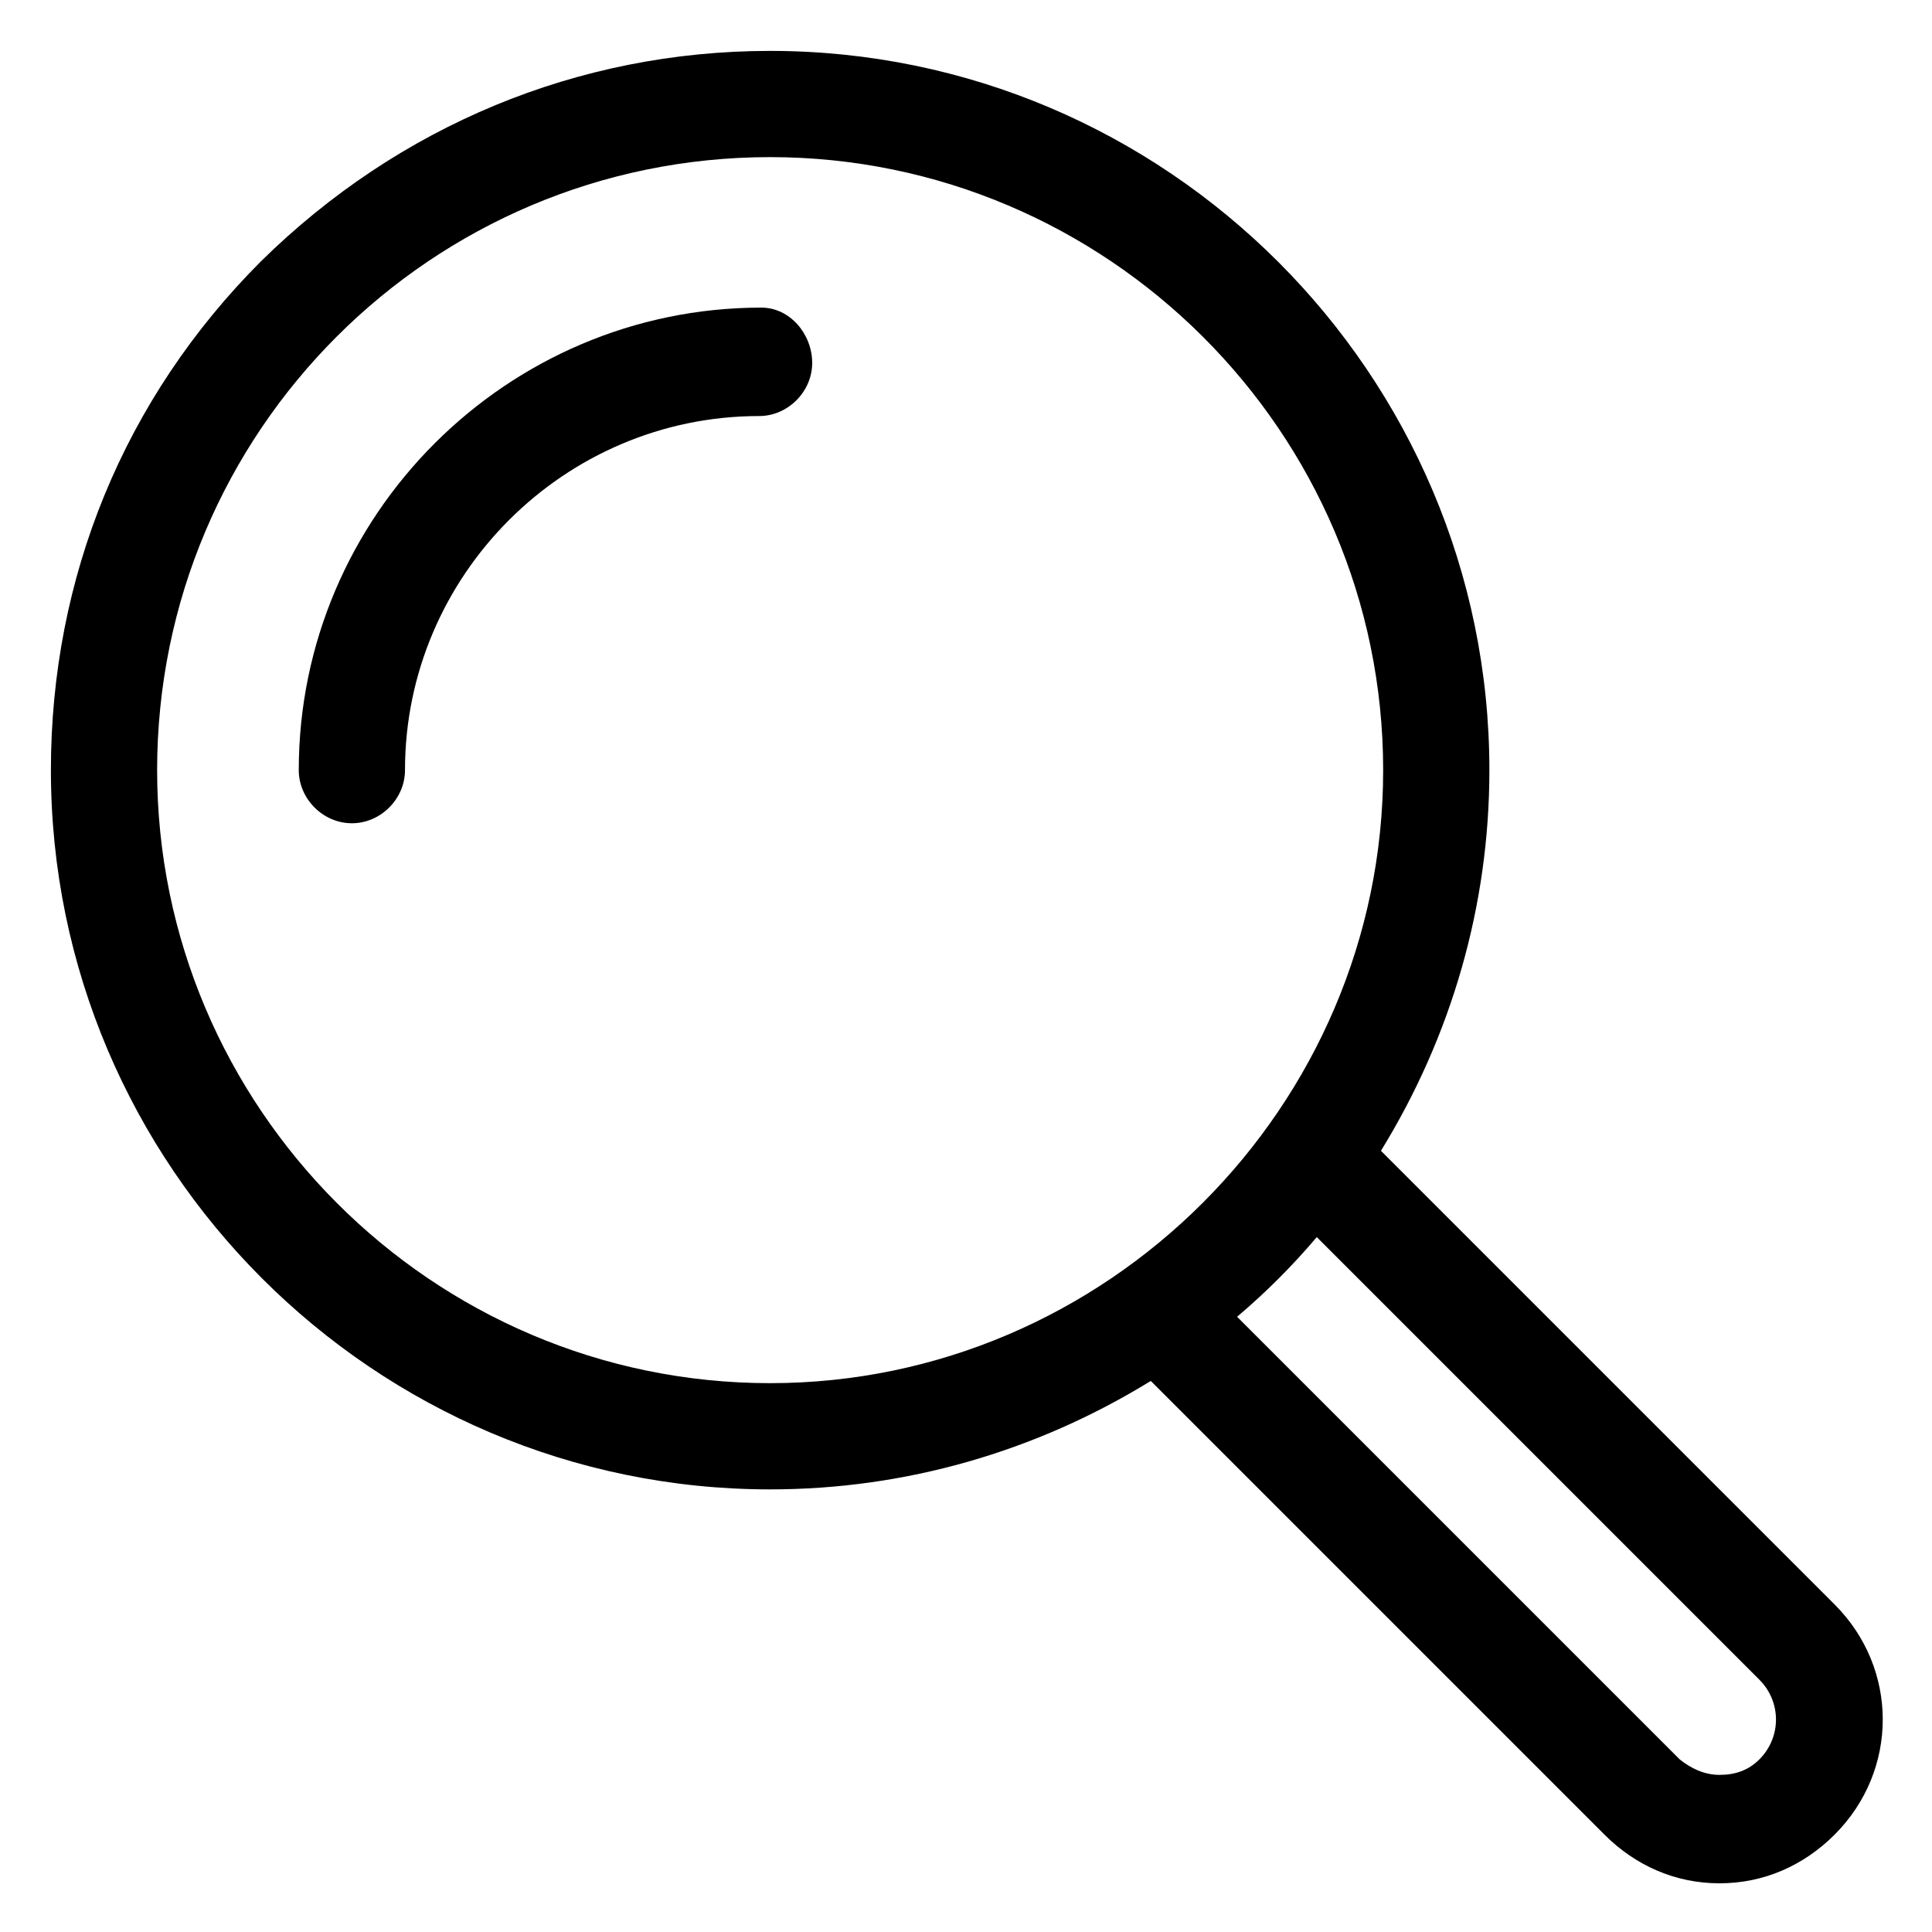
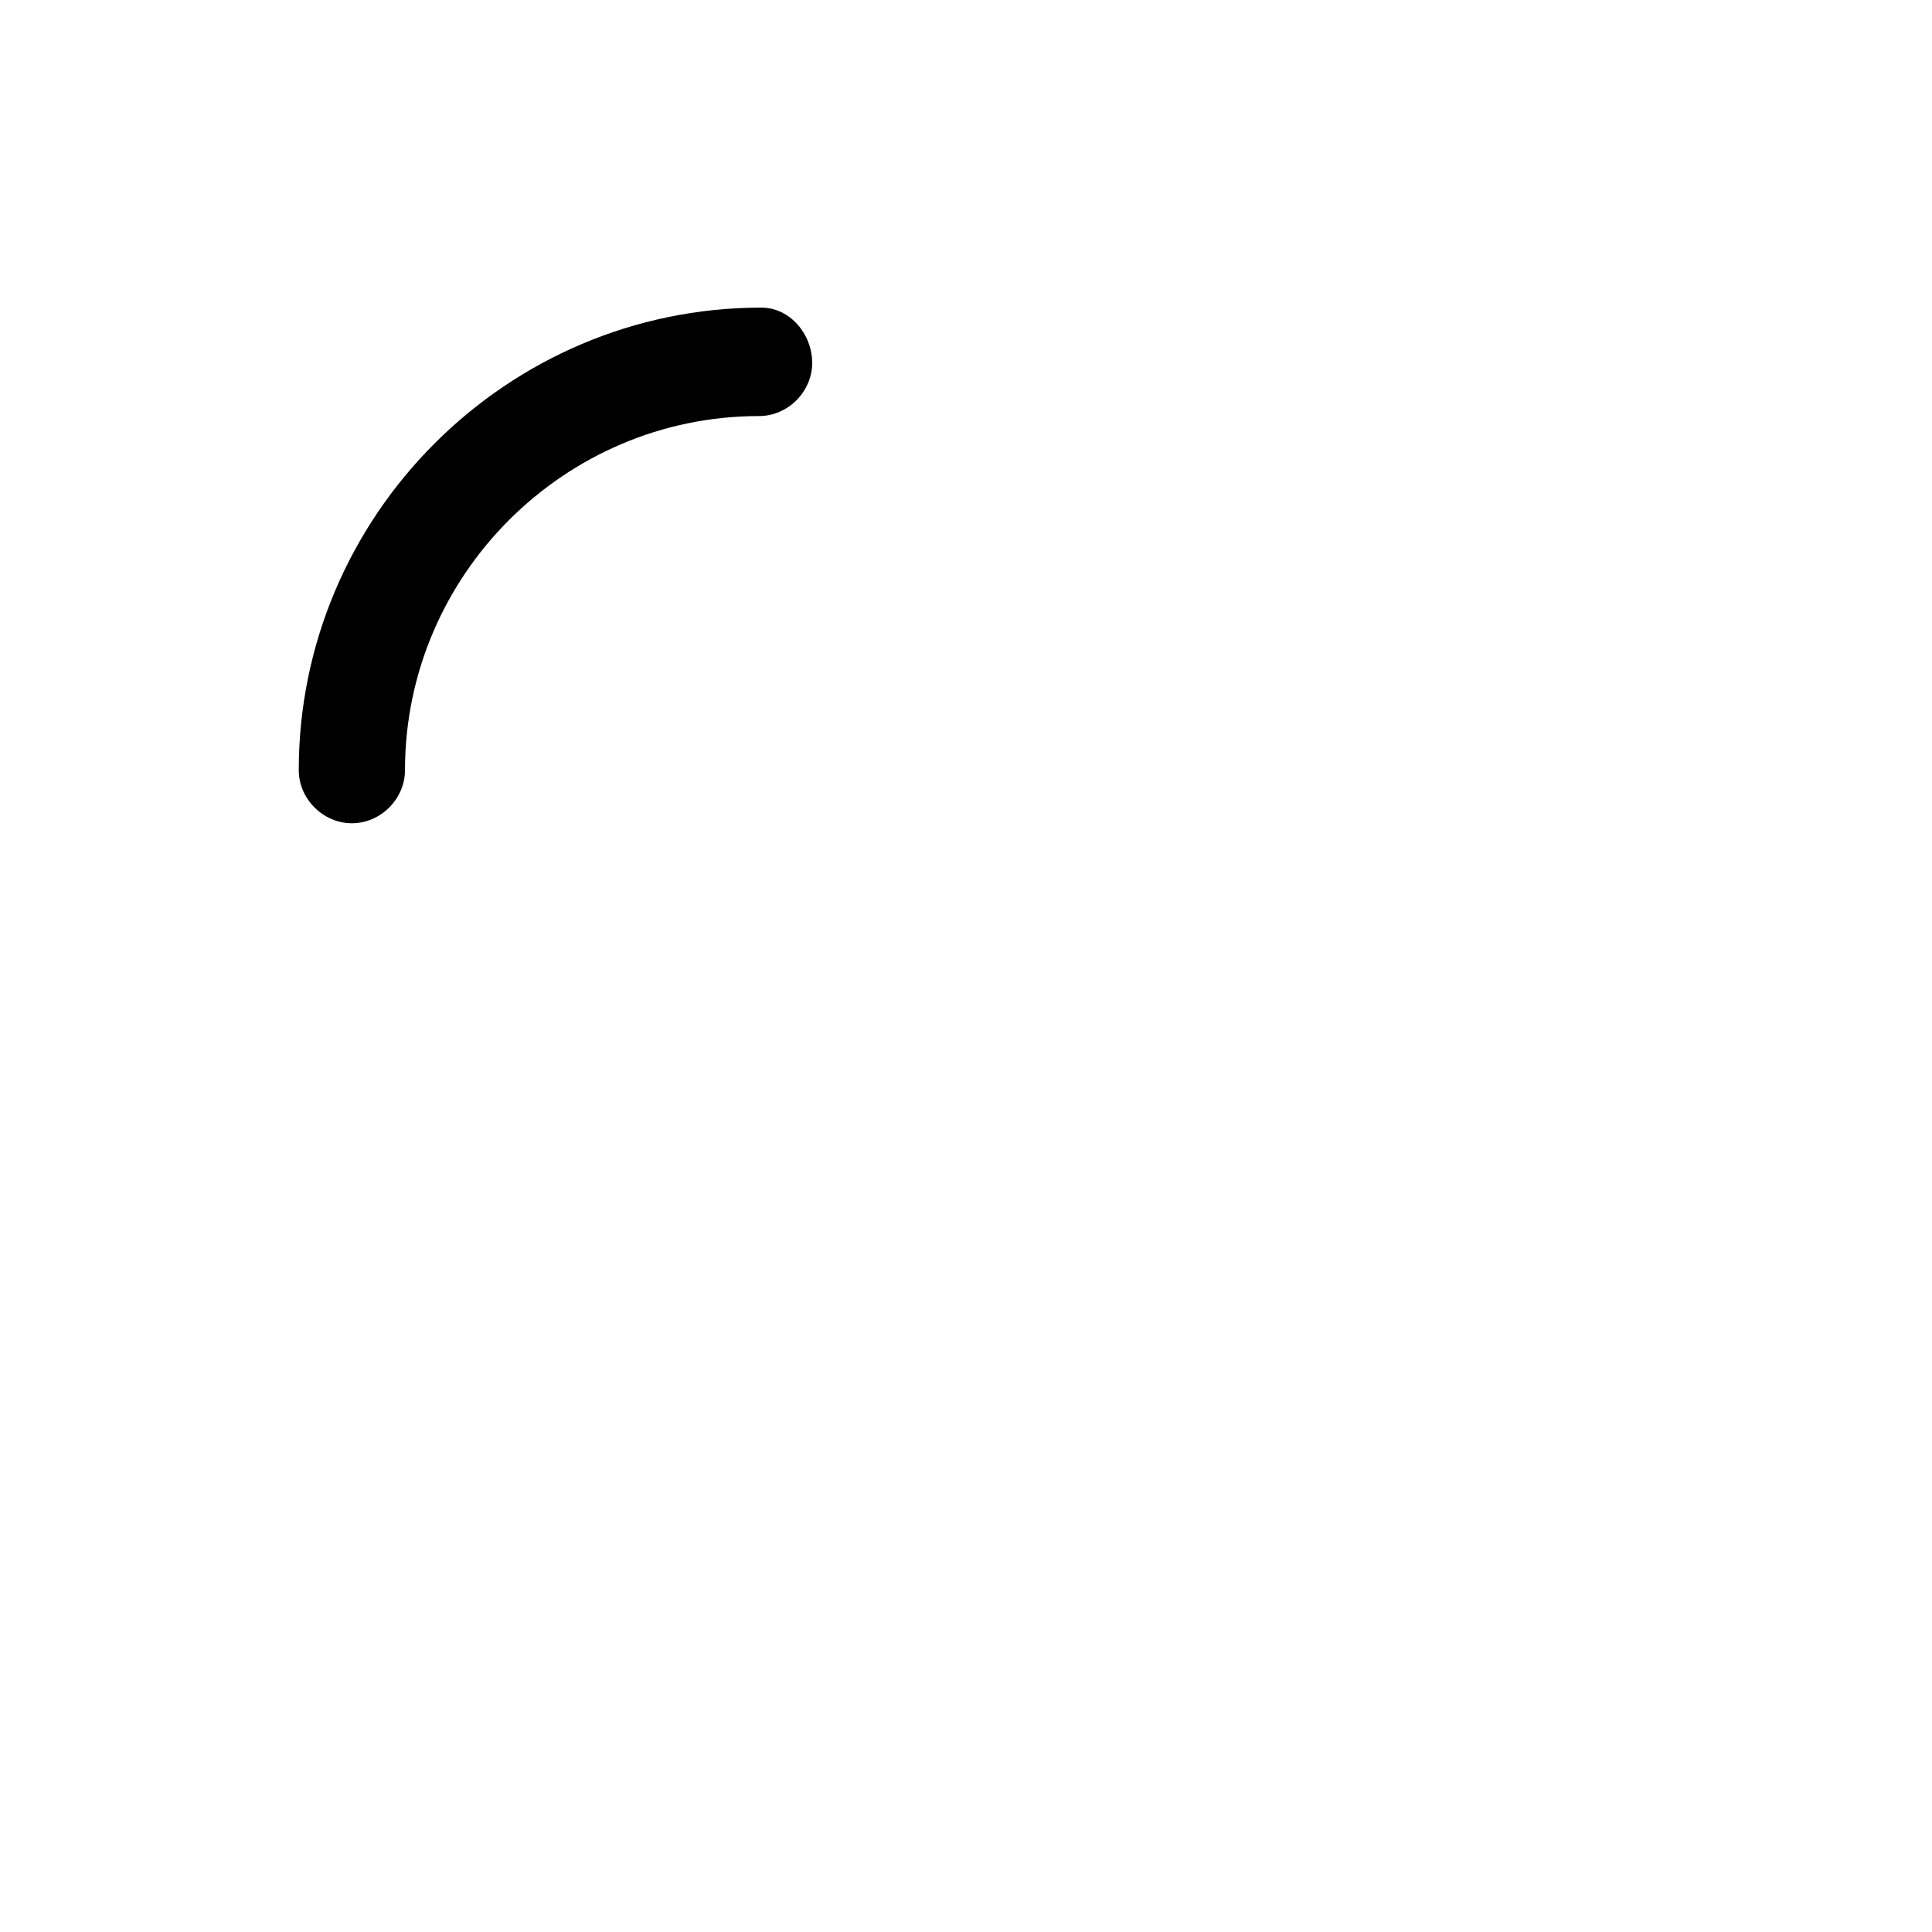
<svg xmlns="http://www.w3.org/2000/svg" version="1.1" id="Layer_1" x="0px" y="0px" viewBox="0 0 87.3 87.3" style="enable-background:new 0 0 87.3 87.3;" xml:space="preserve">
  <g>
-     <path d="M82.9,72.5L62.4,52c3.2-5.2,4.9-11.1,4.9-17.2c0-17.9-14.6-32.5-32.5-32.5c0,0,0,0,0,0c-8.7,0-16.8,3.4-23,9.5   c-6.2,6.2-9.5,14.3-9.5,23c0,17.9,14.6,32.5,32.5,32.5c6.1,0,12-1.7,17.2-4.9l20.5,20.5c1.4,1.4,3.2,2.2,5.2,2.2   c2,0,3.8-0.8,5.2-2.2C85.8,80,85.8,75.4,82.9,72.5z M59.5,55.9l20,20c1,1,1,2.6,0,3.6c-0.5,0.5-1.1,0.7-1.8,0.7   c-0.7,0-1.3-0.3-1.8-0.7l-20-20C57.2,58.4,58.4,57.2,59.5,55.9z M62.5,34.8C62.5,50,50,62.5,34.8,62.5C19.5,62.5,7.1,50,7.1,34.8   c0-15.3,12.4-27.7,27.7-27.7C50,7.1,62.5,19.5,62.5,34.8z" />
    <path d="M34.4,13.9c-11.5,0-20.9,9.4-20.9,20.9c0,1.3,1.1,2.4,2.4,2.4s2.4-1.1,2.4-2.4c0-8.8,7.2-16,16-16c1.3,0,2.4-1.1,2.4-2.4   S35.7,13.9,34.4,13.9z" />
  </g>
</svg>